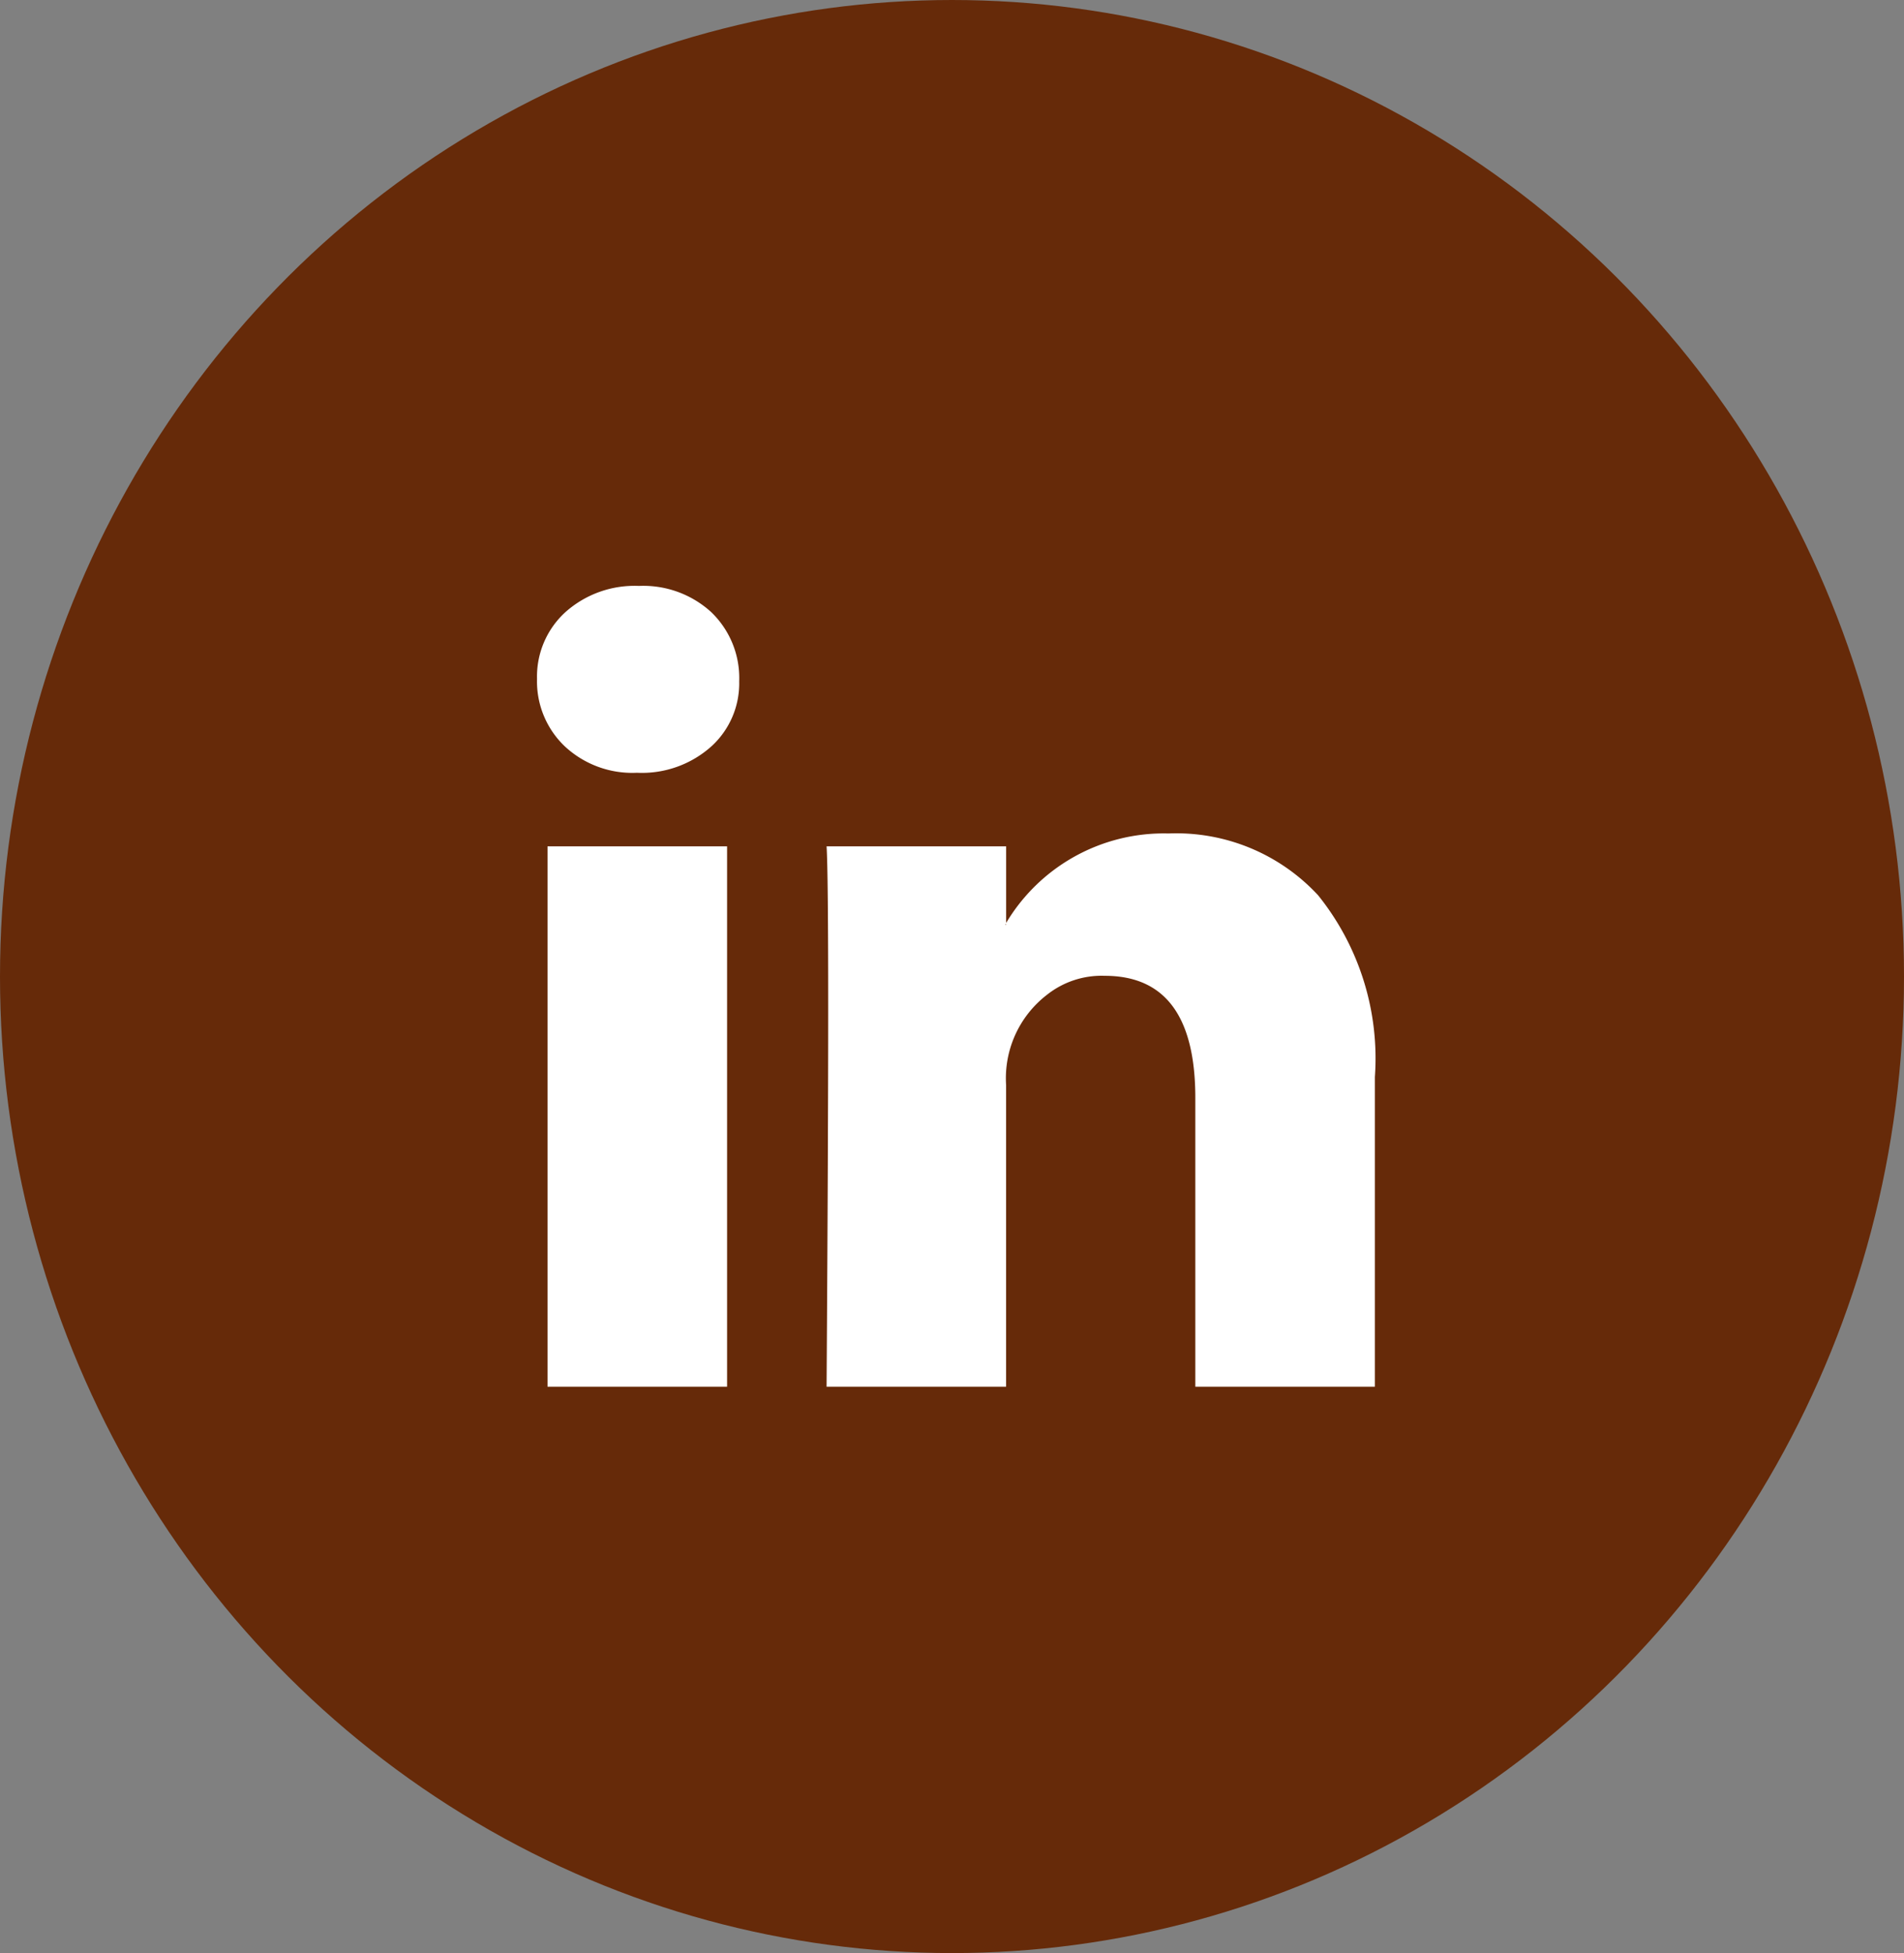
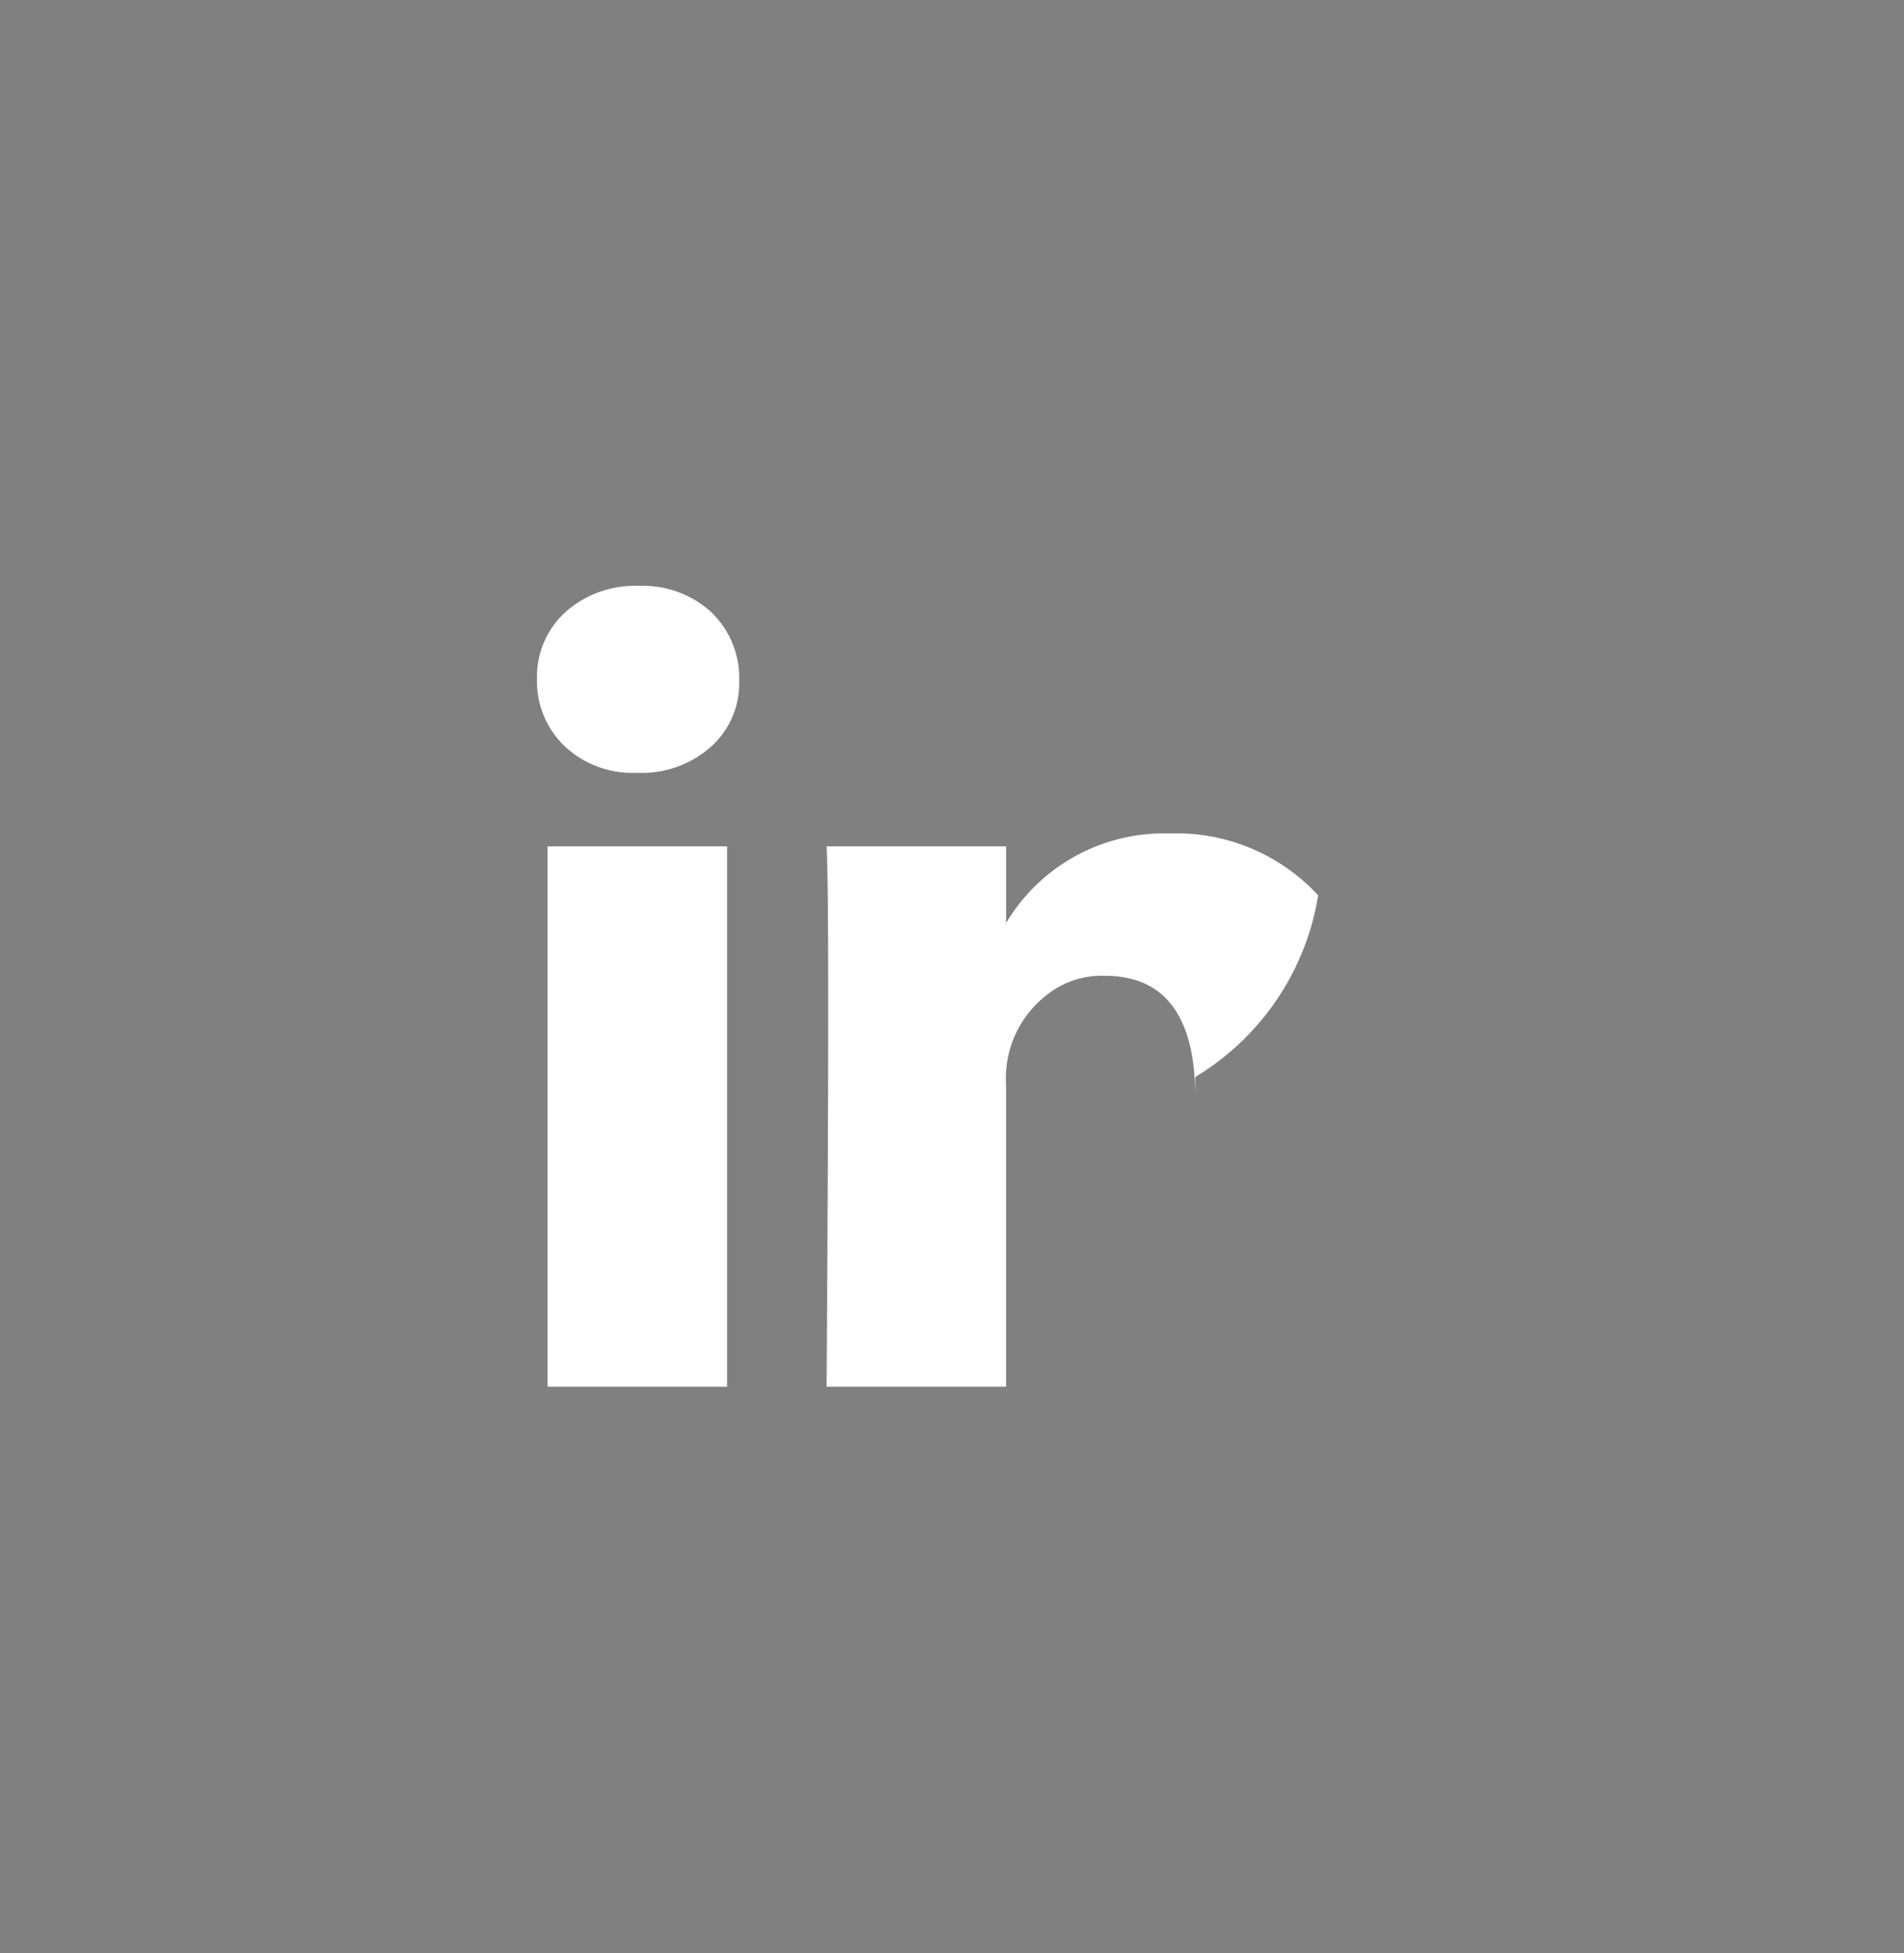
<svg xmlns="http://www.w3.org/2000/svg" width="39" height="40" viewBox="0 0 39 40">
  <rect x="0" y="0" width="39" height="40" fill="#808080" stroke="none" />
  <g id="Group_66433" data-name="Group 66433" transform="translate(-0.295 0.469)">
-     <ellipse id="Ellipse_2320" data-name="Ellipse 2320" cx="19.5" cy="20" rx="19.5" ry="20" transform="translate(0.295 -0.469)" fill="#662a09" />
-     <path id="Path_84755" data-name="Path 84755" d="M0,6.905A1.784,1.784,0,0,1,.58,5.538,2.127,2.127,0,0,1,2.087,5a2.064,2.064,0,0,1,1.474.53,1.869,1.869,0,0,1,.58,1.425A1.744,1.744,0,0,1,3.578,8.28a2.131,2.131,0,0,1-1.524.547H2.038A2.027,2.027,0,0,1,.563,8.28,1.836,1.836,0,0,1,0,6.905ZM.215,21.4V10.334H3.893V21.4Zm5.715,0H9.608V15.221a2.157,2.157,0,0,1,.837-1.847,1.8,1.8,0,0,1,1.184-.389q1.855,0,1.855,2.5V21.4h3.678V15.056A5.332,5.332,0,0,0,16,11.337a3.956,3.956,0,0,0-3.065-1.267,3.759,3.759,0,0,0-3.33,1.839v.033H9.592l.017-.033V10.334H5.931q.033.53.033,3.3T5.931,21.4Z" transform="translate(11.295 6.531)" fill="#fff" />
+     <path id="Path_84755" data-name="Path 84755" d="M0,6.905A1.784,1.784,0,0,1,.58,5.538,2.127,2.127,0,0,1,2.087,5a2.064,2.064,0,0,1,1.474.53,1.869,1.869,0,0,1,.58,1.425A1.744,1.744,0,0,1,3.578,8.28a2.131,2.131,0,0,1-1.524.547H2.038A2.027,2.027,0,0,1,.563,8.28,1.836,1.836,0,0,1,0,6.905ZM.215,21.4V10.334H3.893V21.4Zm5.715,0H9.608V15.221a2.157,2.157,0,0,1,.837-1.847,1.8,1.8,0,0,1,1.184-.389q1.855,0,1.855,2.5V21.4V15.056A5.332,5.332,0,0,0,16,11.337a3.956,3.956,0,0,0-3.065-1.267,3.759,3.759,0,0,0-3.33,1.839v.033H9.592l.017-.033V10.334H5.931q.033.53.033,3.3T5.931,21.4Z" transform="translate(11.295 6.531)" fill="#fff" />
  </g>
</svg>